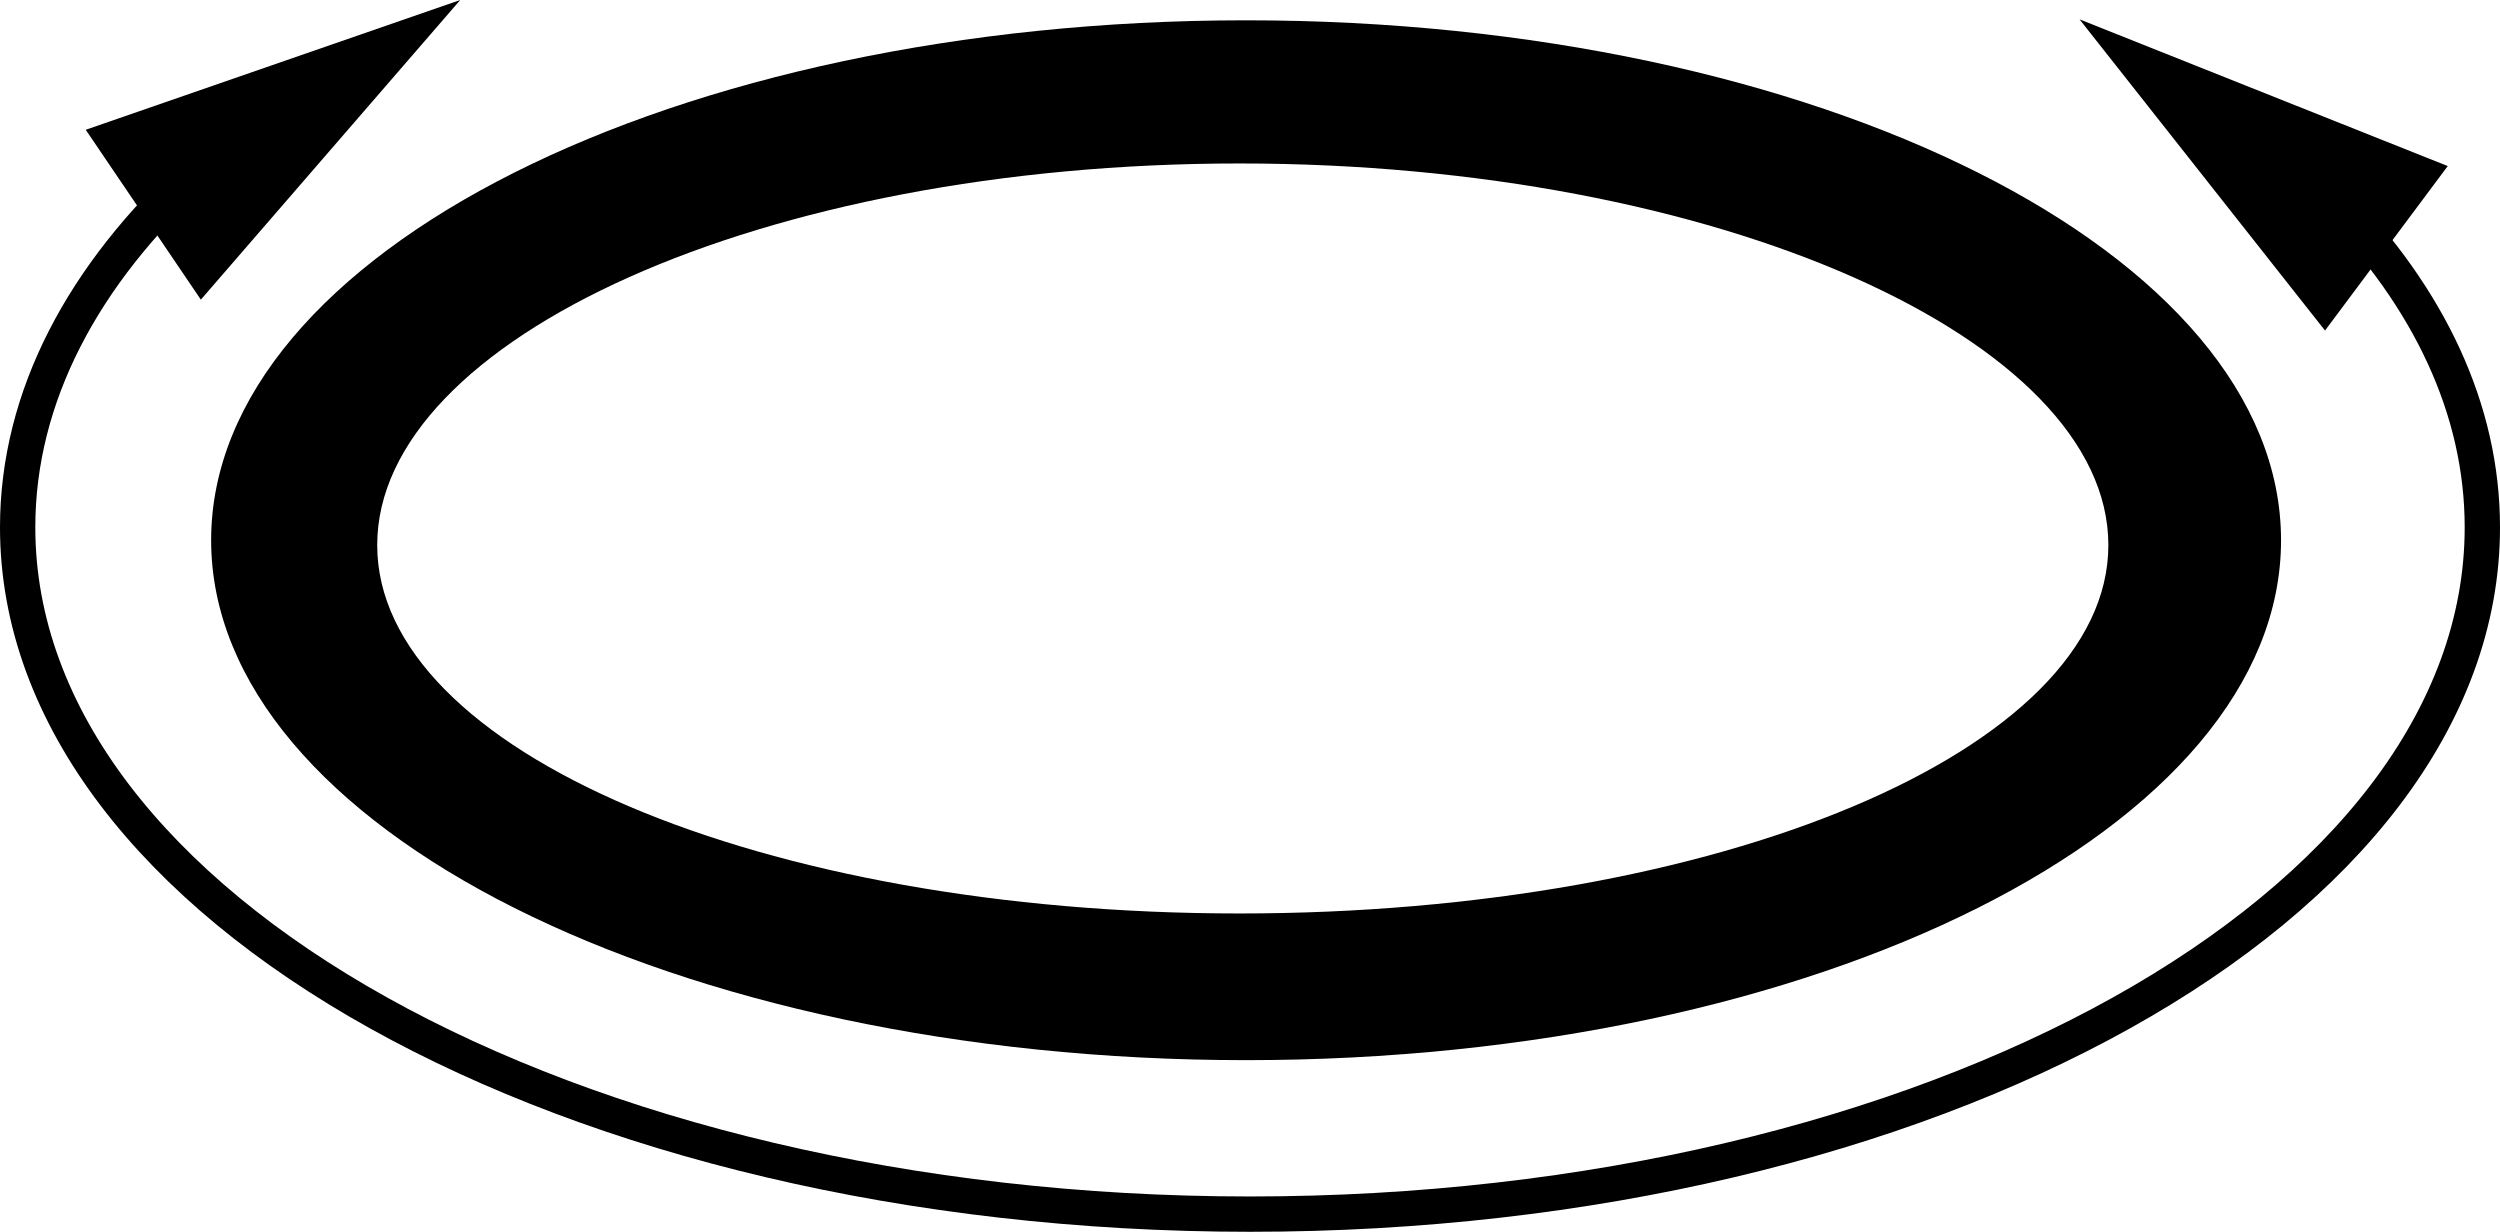
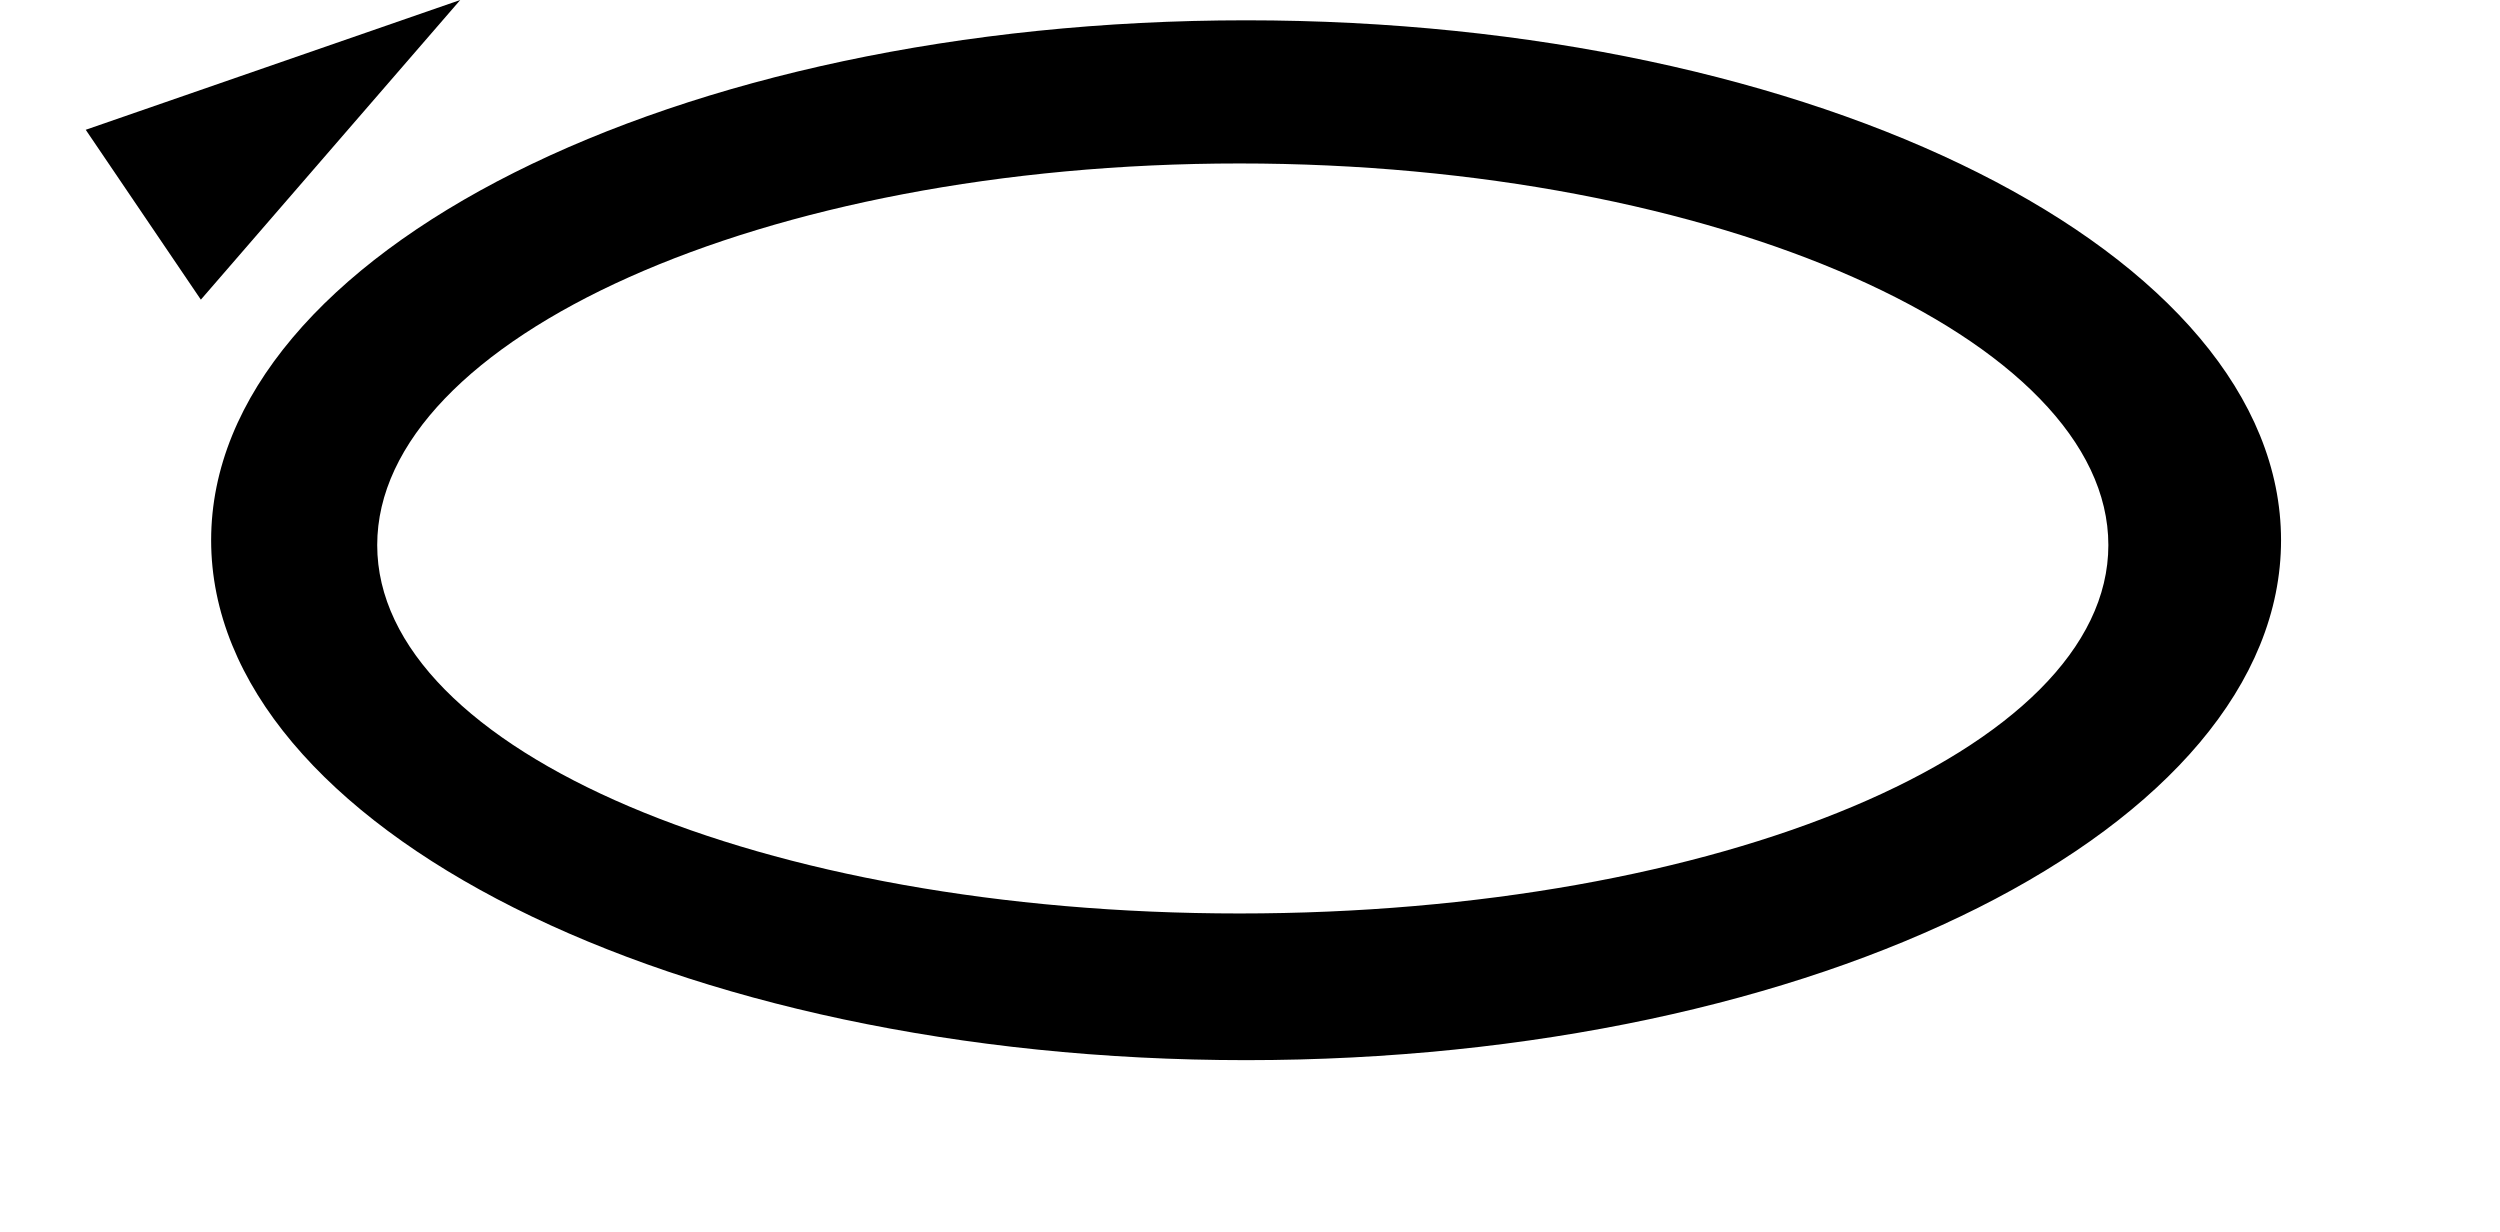
<svg xmlns="http://www.w3.org/2000/svg" version="1.1" x="0px" y="0px" width="56.633px" height="27.904px" viewBox="0 0 56.633 27.904" enable-background="new 0 0 56.633 27.904" xml:space="preserve">
  <g id="image">
    <path d="M28.228,0.46c-12.948,0-23.445,5.273-23.445,11.778c0,6.505,10.496,11.778,23.445,11.778   s23.445-5.273,23.445-11.778C51.672,5.733,41.176,0.46,28.228,0.46z M28.078,20.693   c-10.816,0-19.533-3.681-19.533-8.345s8.718-8.645,19.533-8.645c10.816,0,19.683,3.981,19.683,8.645   S38.893,20.693,28.078,20.693z" />
  </g>
  <g id="callouts">
    <g>
      <g>
-         <path fill="none" stroke="#000000" stroke-width="0.8" stroke-miterlimit="10" d="M52.886,4.551     c2.135,2.199,3.347,4.718,3.347,7.394c0,8.593-12.499,15.559-27.917,15.559S0.4,20.538,0.4,11.945     c0-2.965,1.488-5.737,4.071-8.095" />
        <g>
-           <polygon points="52.669,7.488 47.108,0.438 55.449,3.762     " />
-         </g>
+           </g>
        <g>
          <polygon points="4.55,6.788 10.426,0 1.942,2.94     " />
        </g>
      </g>
    </g>
  </g>
</svg>